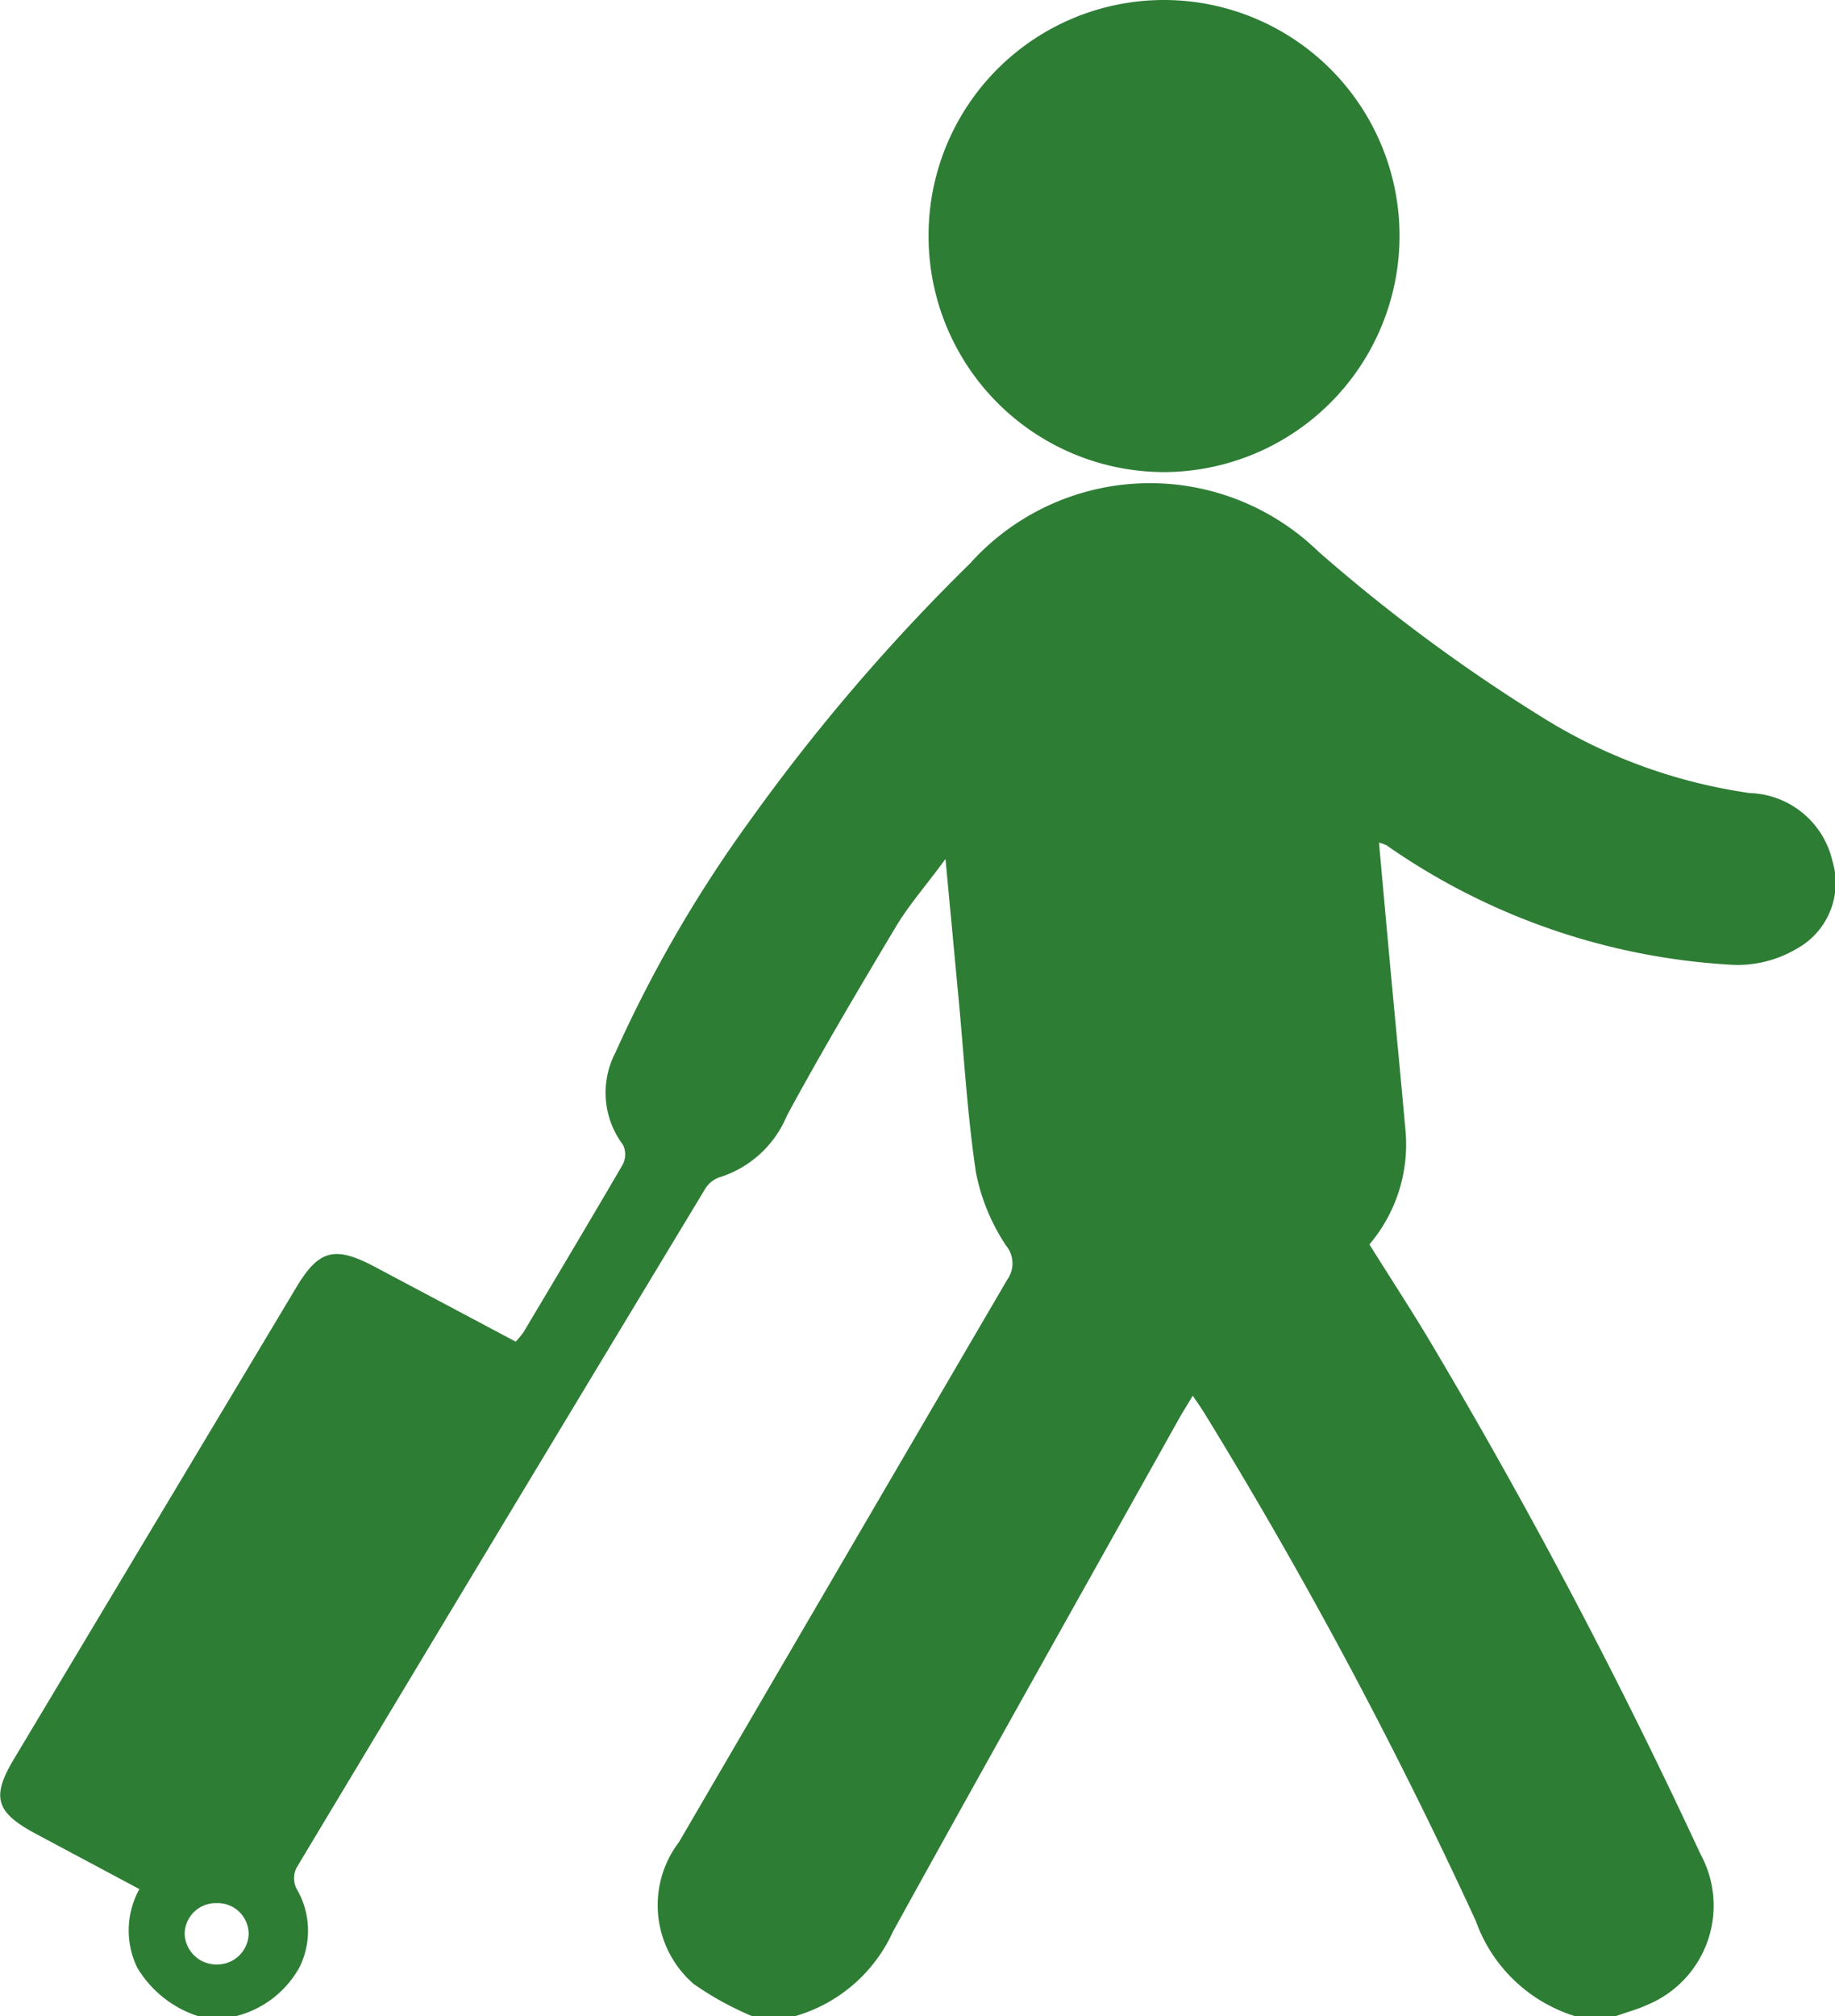
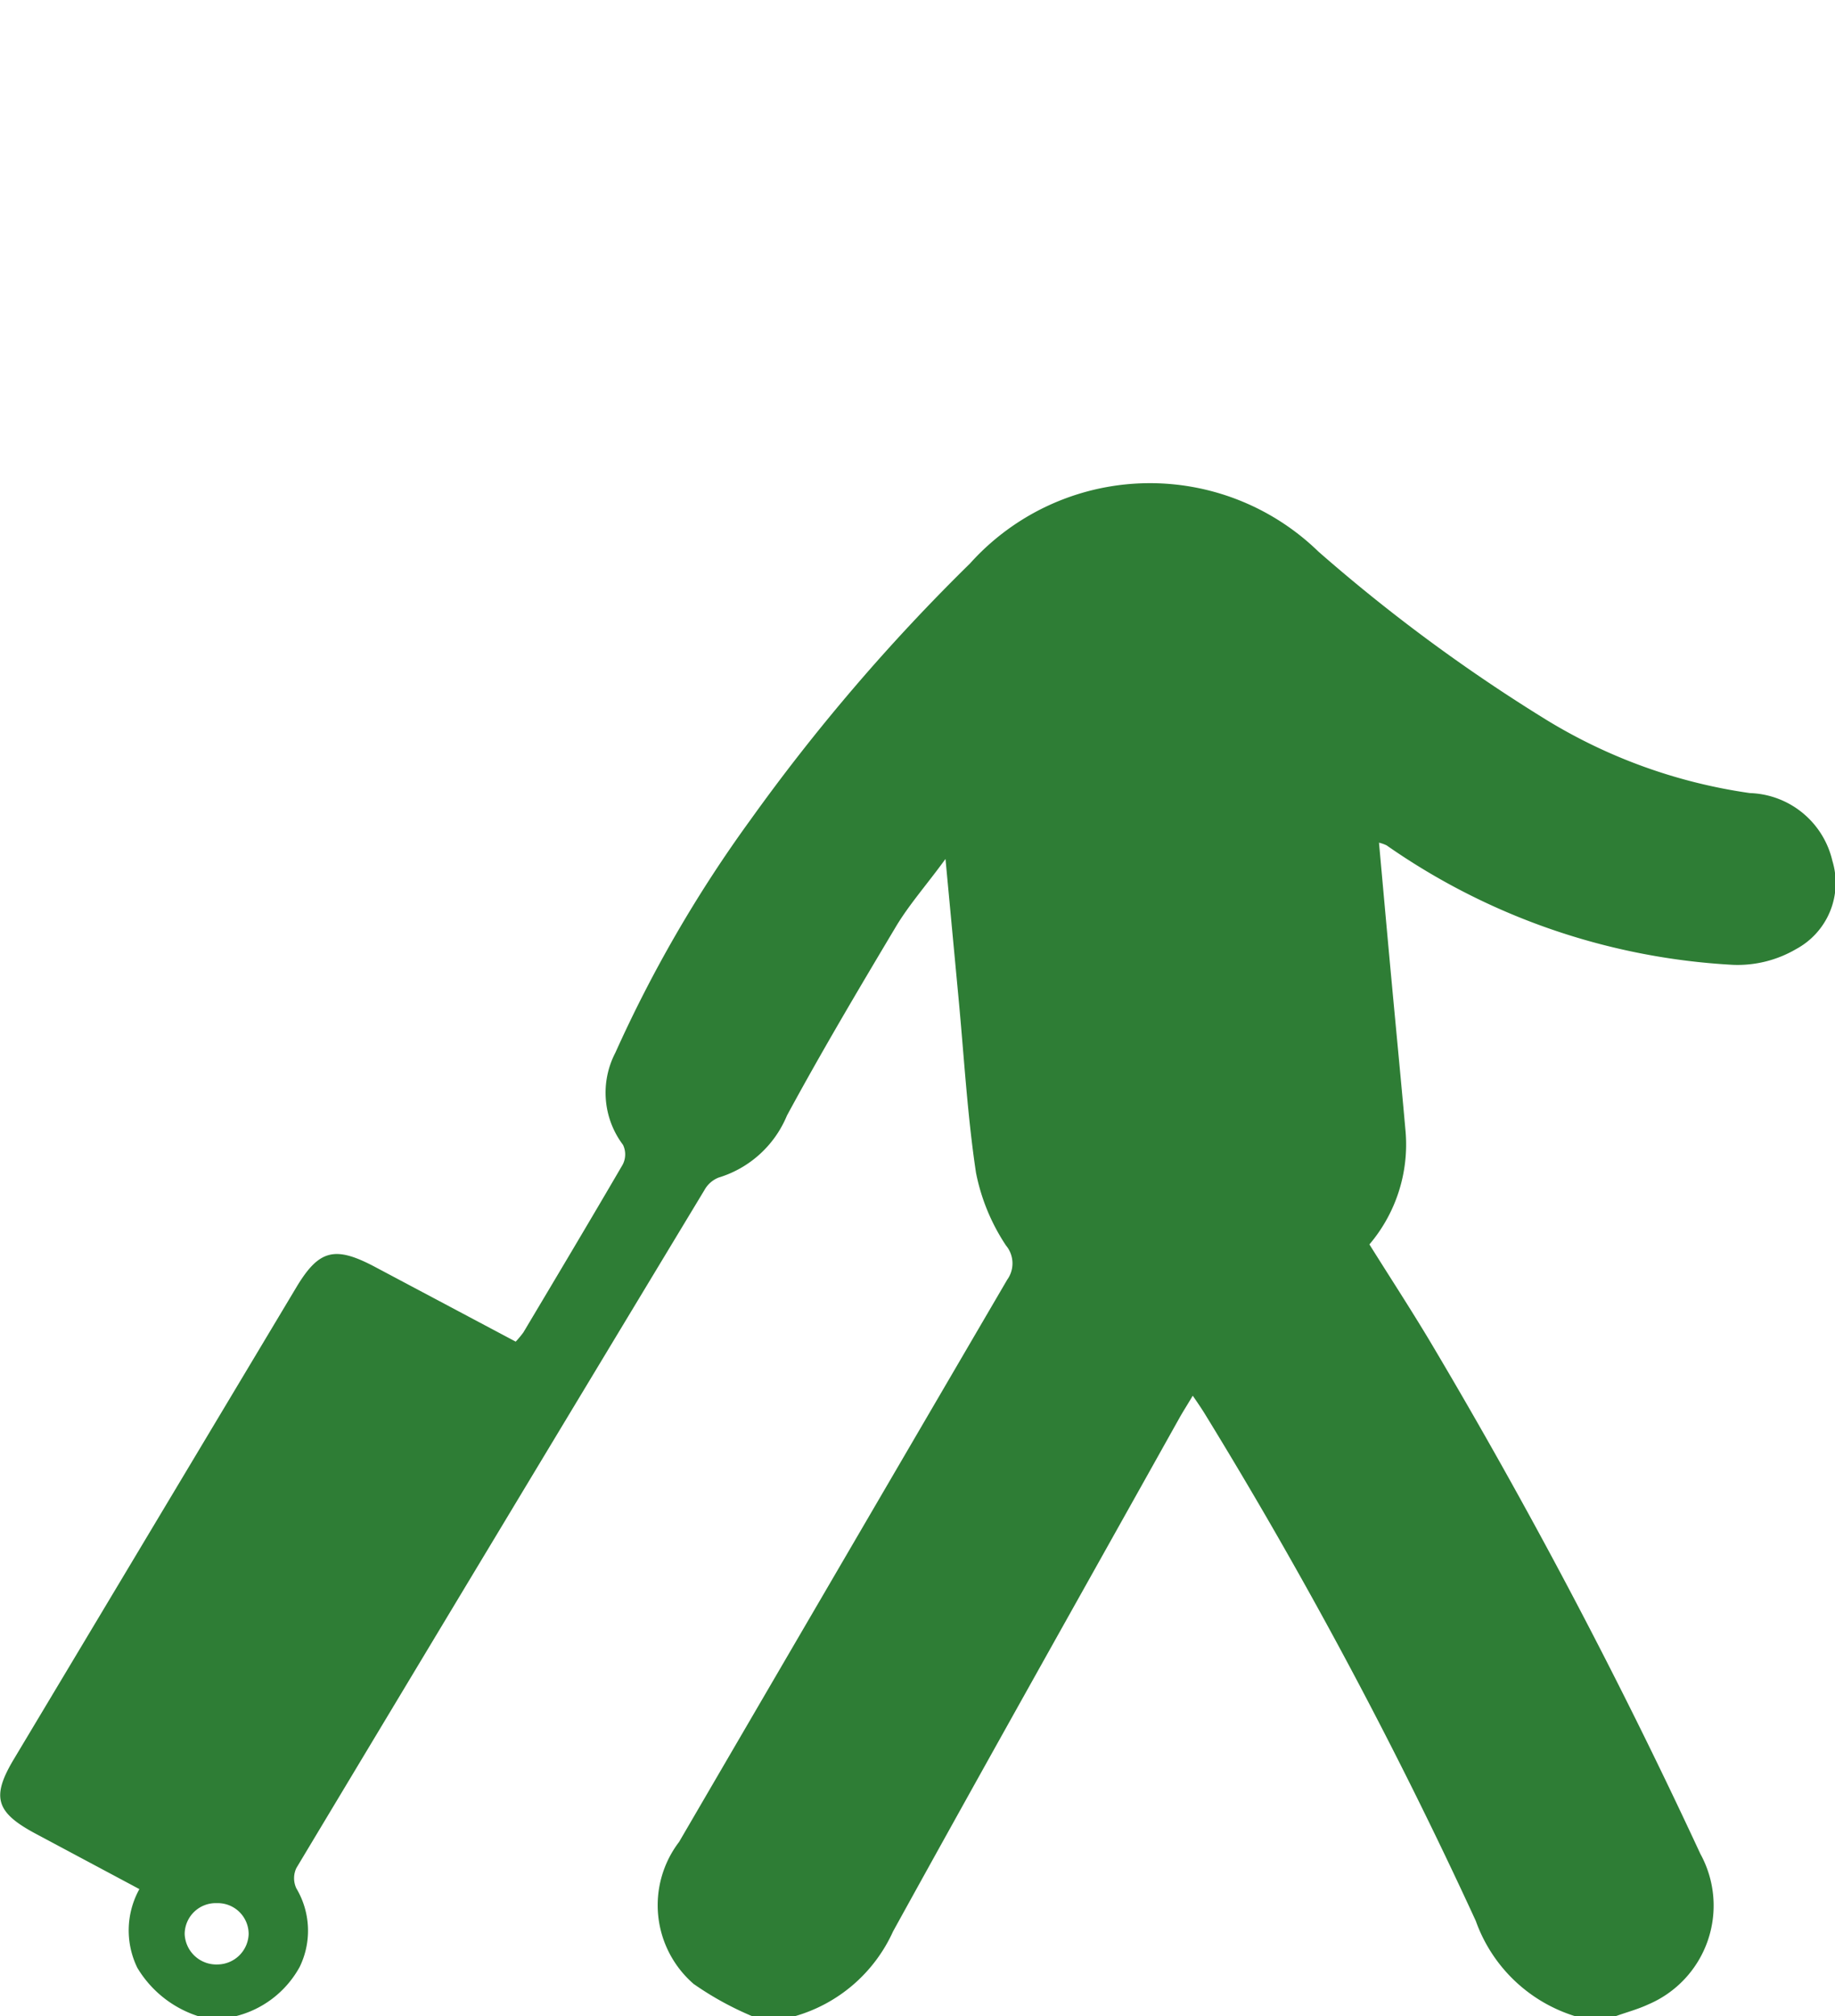
<svg xmlns="http://www.w3.org/2000/svg" width="19.734" height="21.67" viewBox="0 0 19.734 21.67">
  <g id="Group_4522" data-name="Group 4522" transform="translate(-0.001)">
    <path id="Path_60089" data-name="Path 60089" d="M-432.3,263.584a1.186,1.186,0,0,1-.655-.52.916.916,0,0,1,.022-.846l-1.113-.594c-.433-.231-.482-.395-.235-.806l3.034-5.065c.245-.409.415-.453.854-.219l1.507.8a1.026,1.026,0,0,0,.083-.1c.358-.6.716-1.2,1.066-1.8a.237.237,0,0,0,.005-.215.931.931,0,0,1-.082-.991,14.029,14.029,0,0,1,1.451-2.5A20.873,20.873,0,0,1-424,247.97a2.6,2.6,0,0,1,3.746-.128,18.2,18.2,0,0,0,2.452,1.809,5.741,5.741,0,0,0,2.189.787.942.942,0,0,1,.887.729.808.808,0,0,1-.389.947,1.246,1.246,0,0,1-.682.17A7.177,7.177,0,0,1-419.52,251a.4.4,0,0,0-.082-.029c.047.519.092,1.023.139,1.526.049.527.1,1.053.147,1.58a1.658,1.658,0,0,1-.389,1.212c.217.347.437.684.644,1.029a61.216,61.216,0,0,1,2.915,5.521,1.154,1.154,0,0,1-.559,1.618c-.111.052-.232.084-.349.126h-.442a1.652,1.652,0,0,1-1.065-1.023,51.854,51.854,0,0,0-2.911-5.445c-.038-.062-.079-.122-.133-.2-.059.1-.1.163-.138.23-1.03,1.842-2.066,3.681-3.085,5.528a1.659,1.659,0,0,1-1.066.914h-.442a3.391,3.391,0,0,1-.637-.35,1.12,1.12,0,0,1-.156-1.526q1.763-3.023,3.529-6.043a.3.3,0,0,0-.013-.367,2.166,2.166,0,0,1-.323-.783c-.094-.626-.129-1.26-.189-1.89l-.139-1.482c-.2.275-.391.49-.534.729-.4.67-.8,1.344-1.171,2.029a1.161,1.161,0,0,1-.736.667.3.3,0,0,0-.152.135q-2.2,3.641-4.388,7.286a.256.256,0,0,0,0,.218.889.889,0,0,1,.036.844,1.081,1.081,0,0,1-.7.533Zm.2-1.215a.334.334,0,0,0-.346.332.341.341,0,0,0,.355.327.338.338,0,0,0,.333-.325A.332.332,0,0,0-432.1,262.369Z" transform="translate(434.433 -241.914)" fill="#2e7d35" />
-     <path id="Path_60090" data-name="Path 60090" d="M-254.861,158.864a2.541,2.541,0,0,1-2.52,2.541,2.536,2.536,0,0,1-2.545-2.536,2.531,2.531,0,0,1,2.518-2.538A2.535,2.535,0,0,1-254.861,158.864Z" transform="translate(269.913 -156.331)" fill="#2e7d35" />
  </g>
</svg>